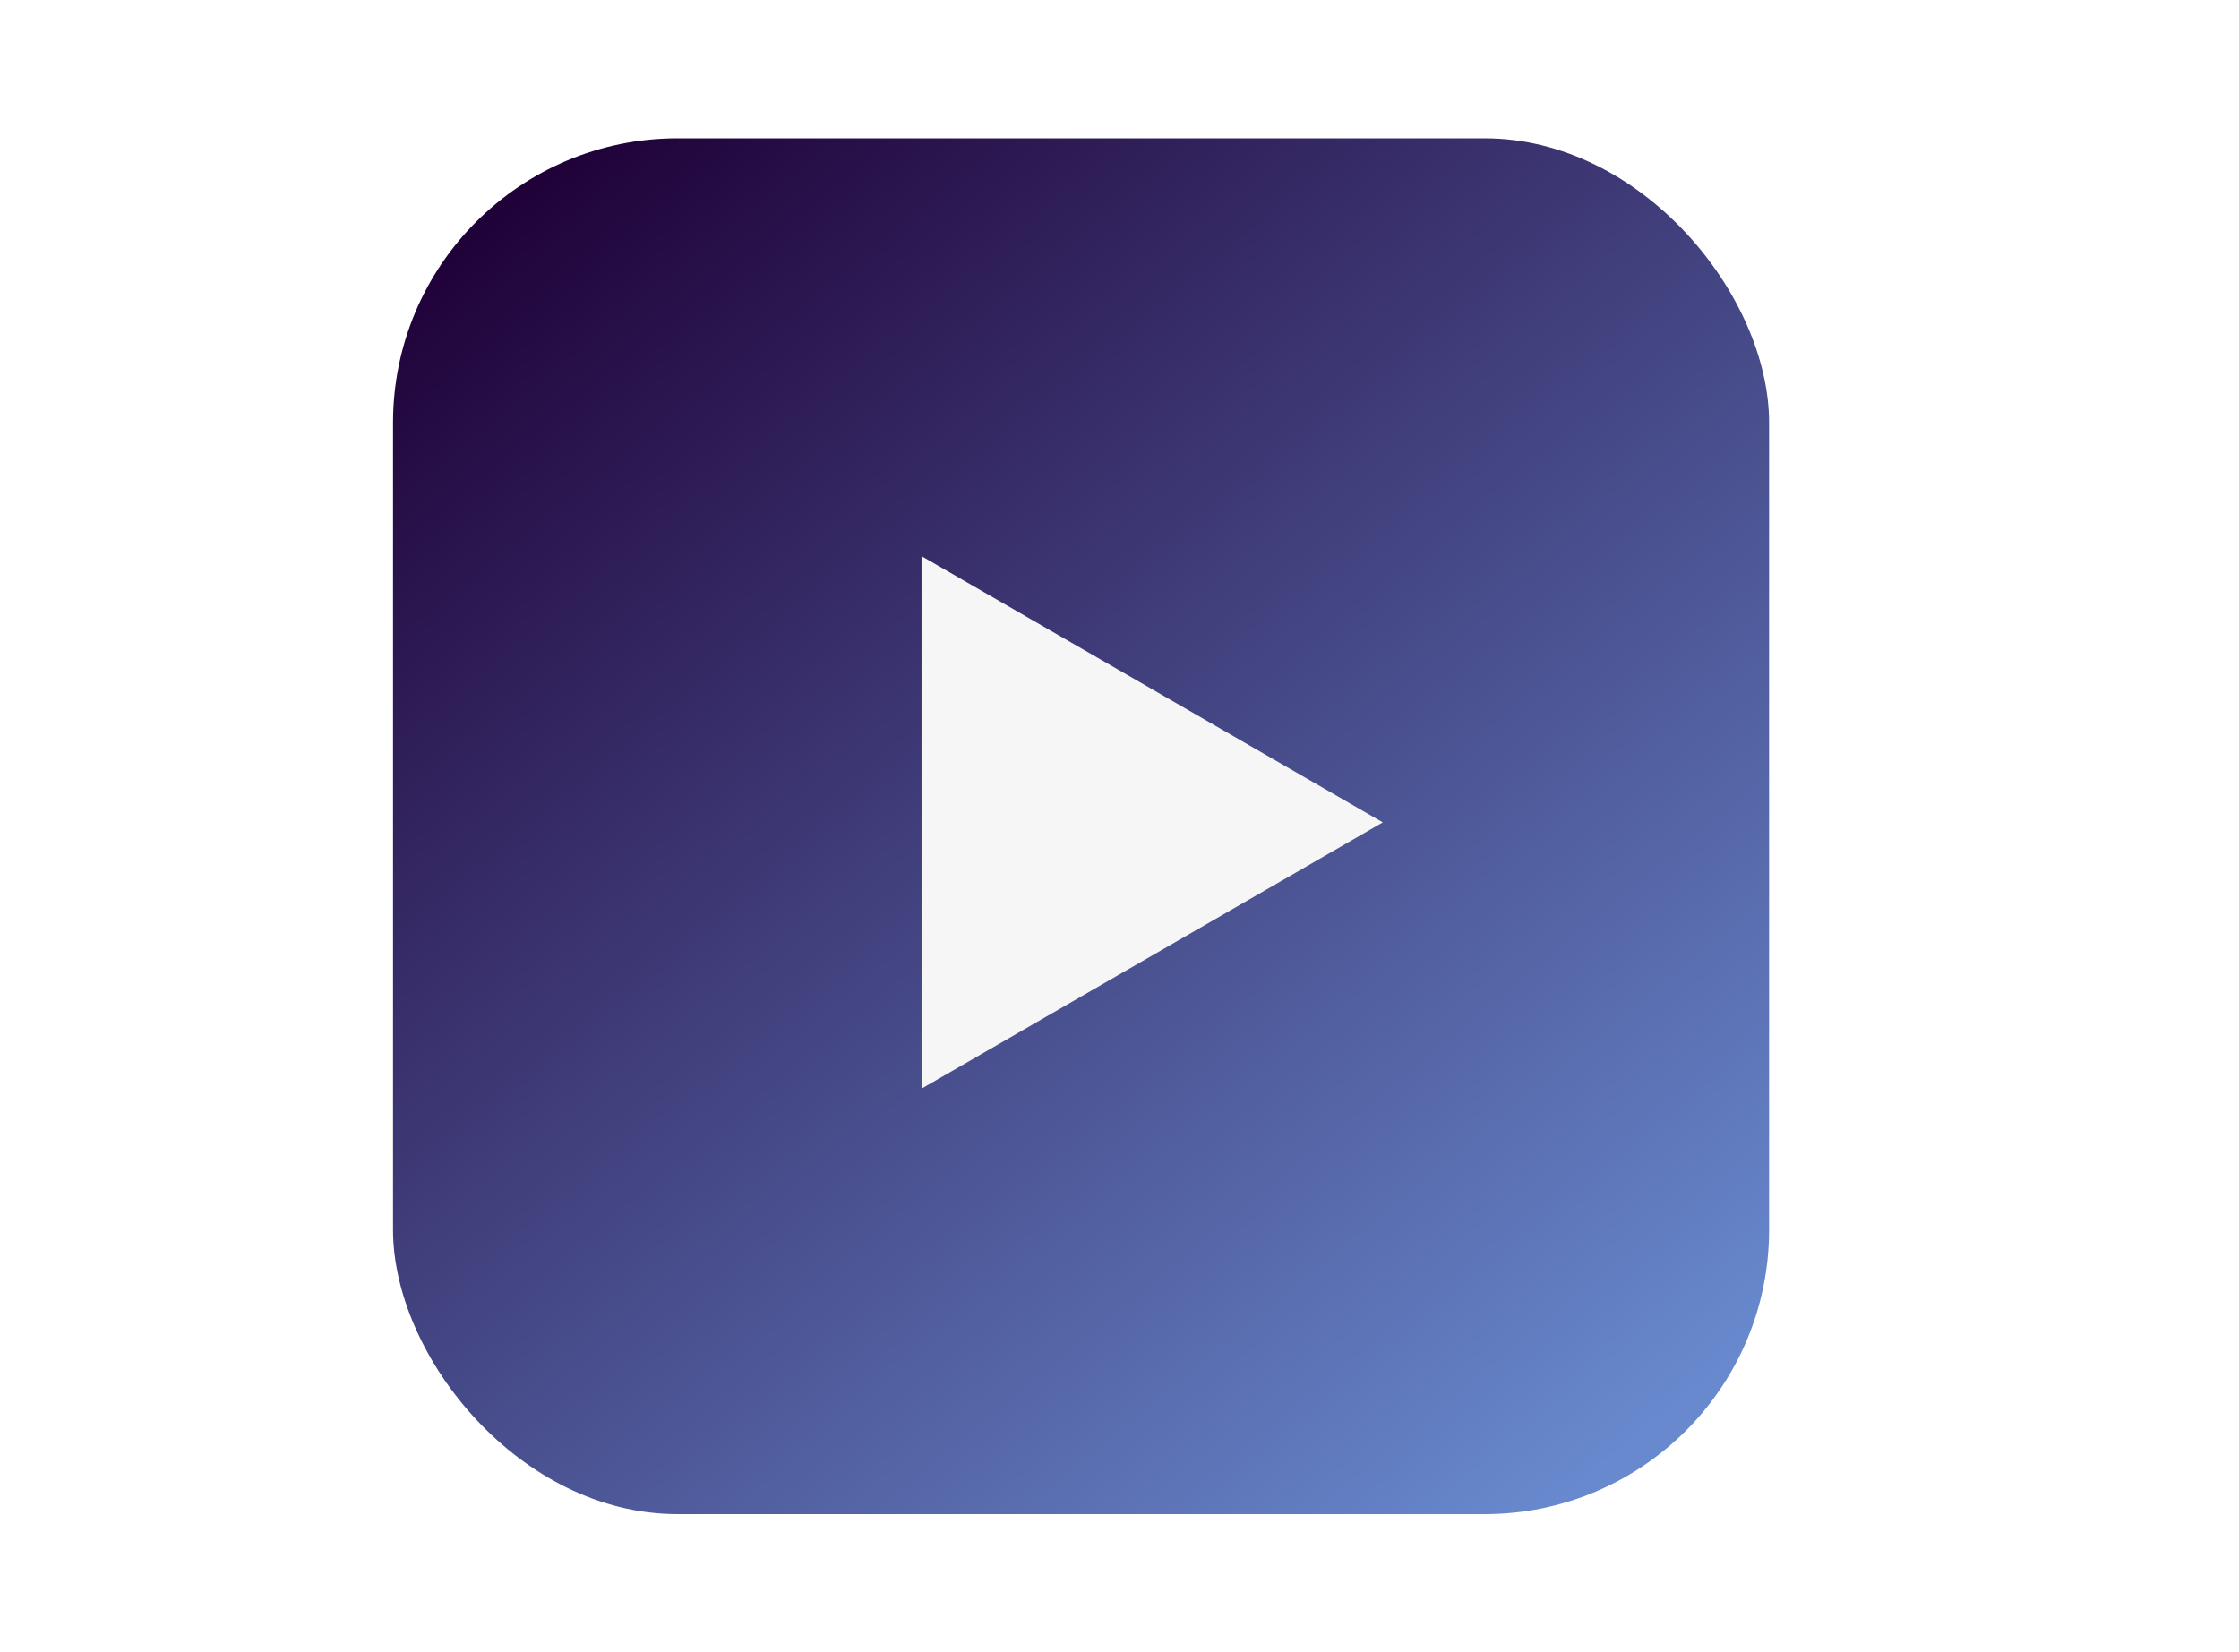
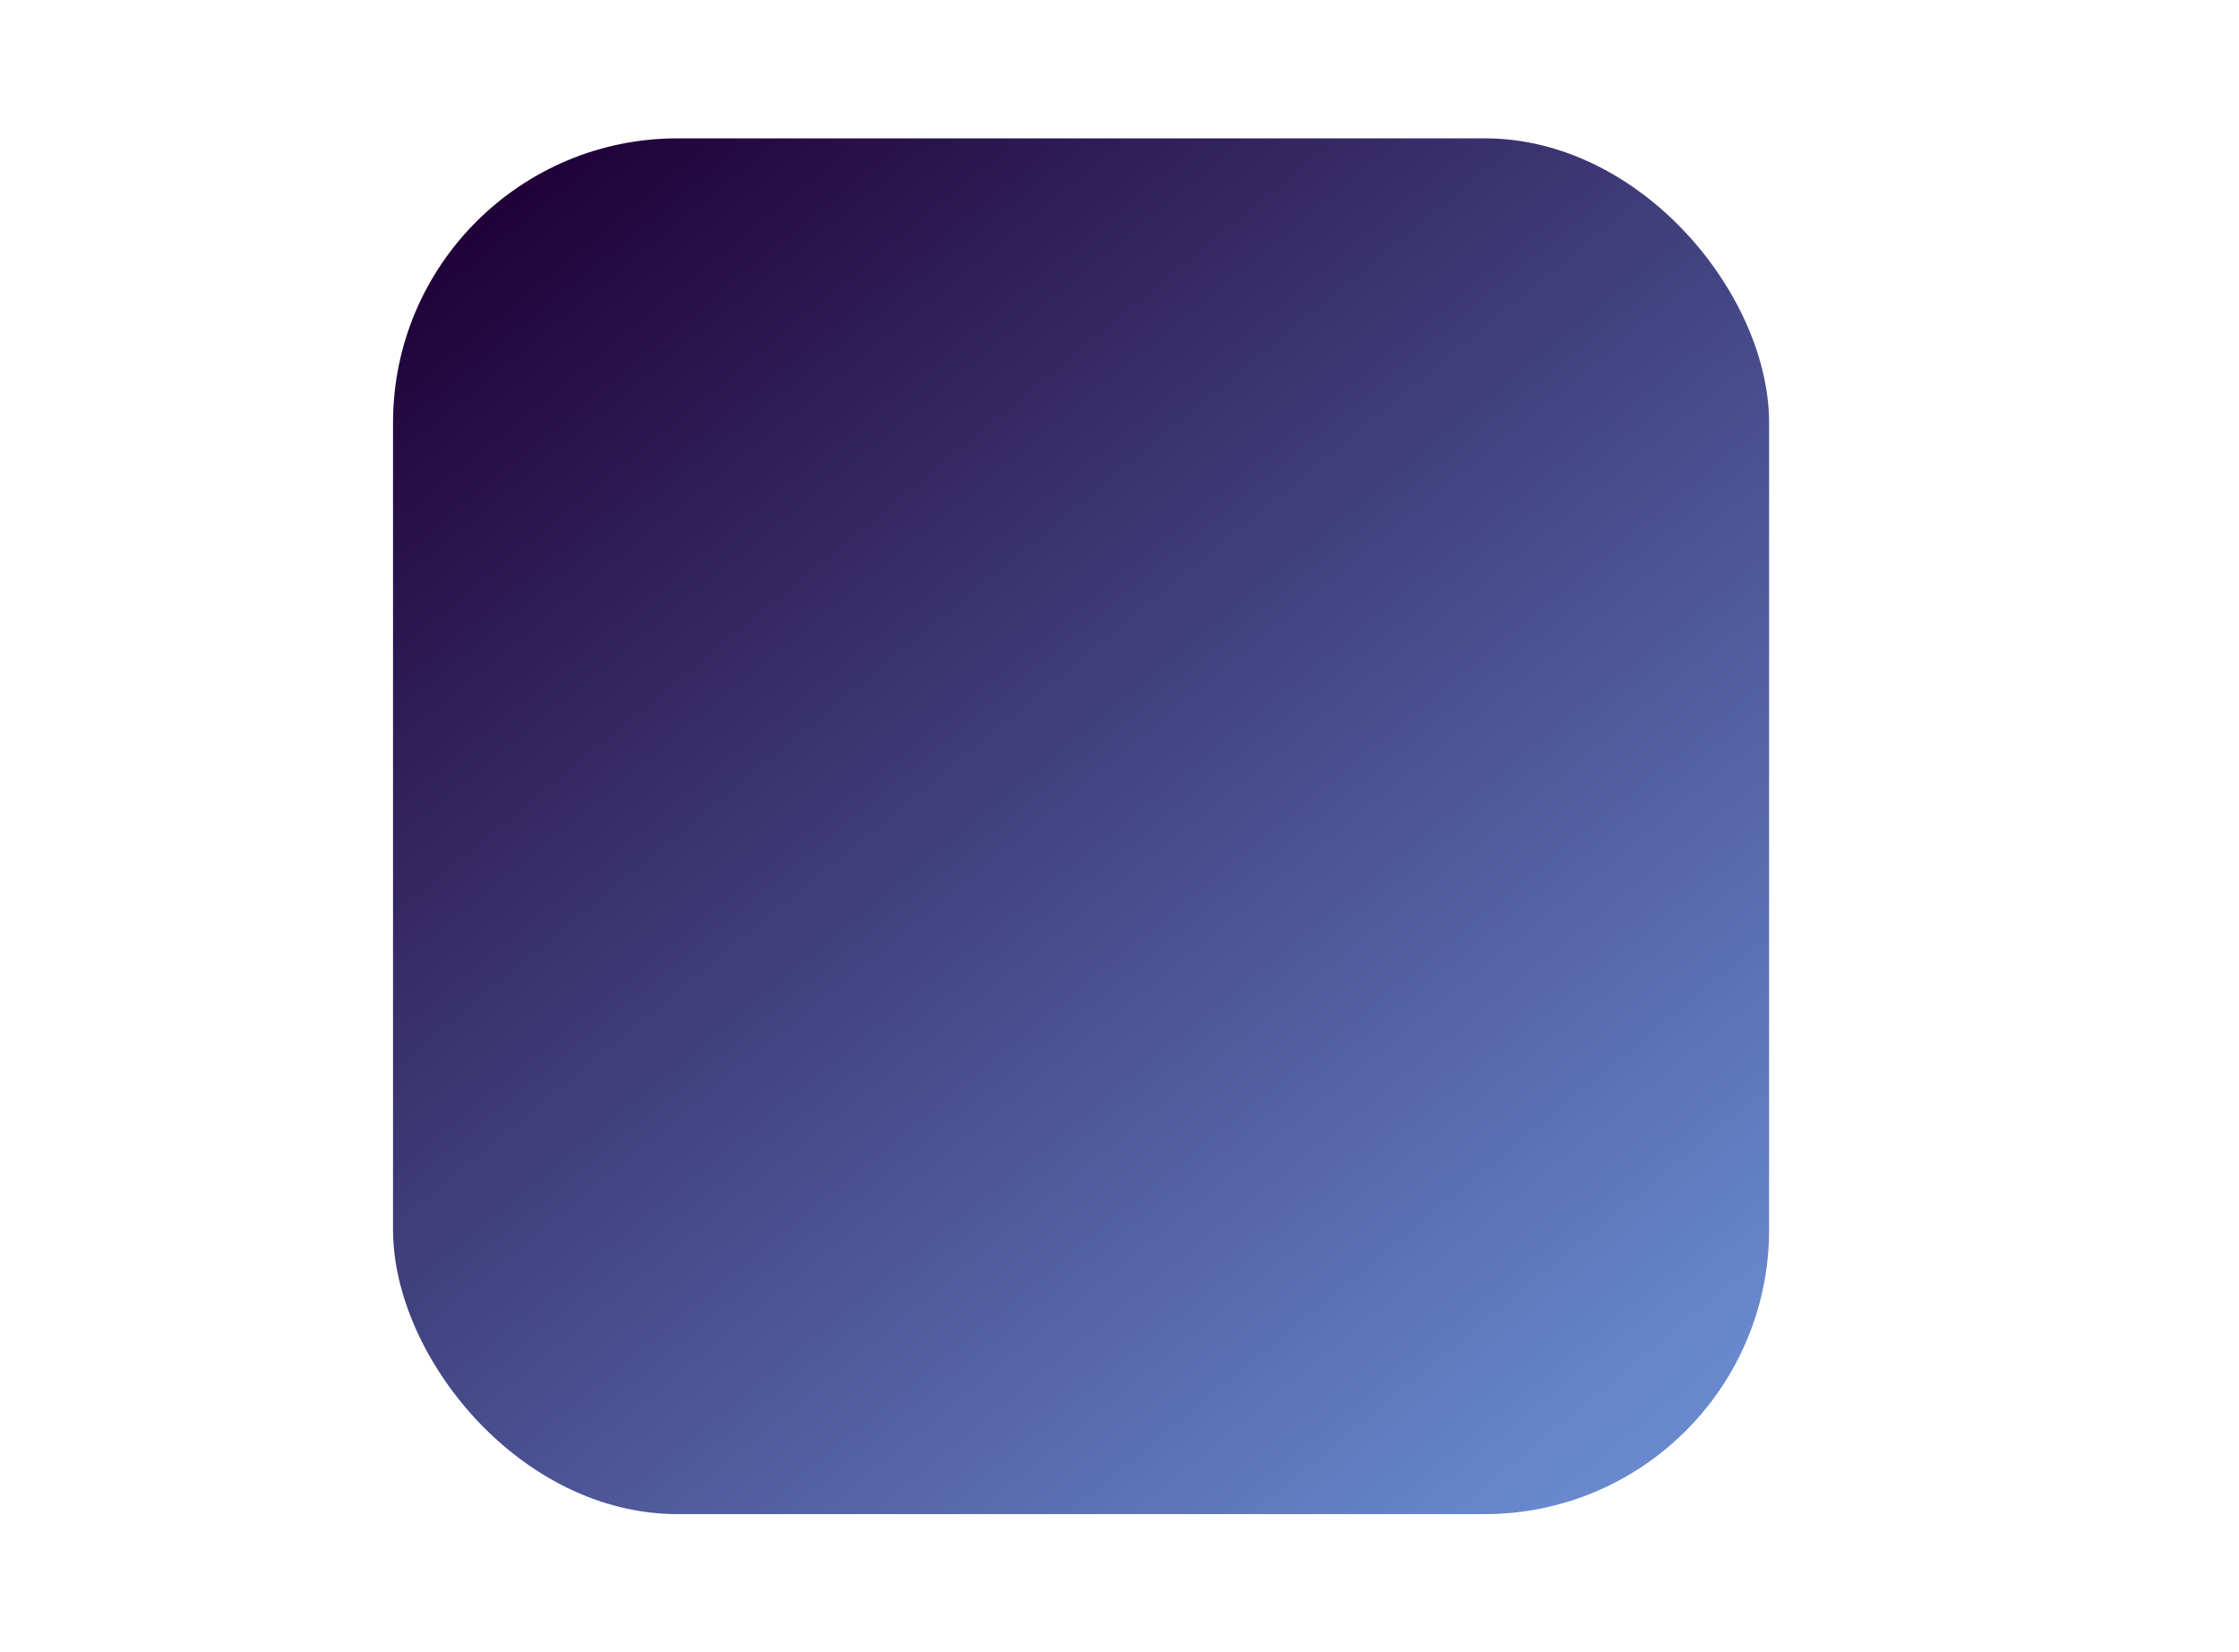
<svg xmlns="http://www.w3.org/2000/svg" width="233" height="172" viewBox="0 0 233 172" fill="none">
  <g filter="url(#filter0_i_1322_1170)">
    <rect x="44.9" y="14.4" width="143.2" height="143.2" rx="29.6" fill="url(#paint0_linear_1322_1170)" />
-     <path d="M147.9 85.6L99.9 113.313V57.887L147.9 85.6Z" fill="#F6F6F6" />
  </g>
  <defs>
    <filter id="filter0_i_1322_1170" x="40.9" y="14.4" width="147.2" height="143.2" filterUnits="userSpaceOnUse" color-interpolation-filters="sRGB">
      <feFlood flood-opacity="0" result="BackgroundImageFix" />
      <feBlend mode="normal" in="SourceGraphic" in2="BackgroundImageFix" result="shape" />
      <feColorMatrix in="SourceAlpha" type="matrix" values="0 0 0 0 0 0 0 0 0 0 0 0 0 0 0 0 0 0 127 0" result="hardAlpha" />
      <feOffset dx="-4" />
      <feGaussianBlur stdDeviation="2" />
      <feComposite in2="hardAlpha" operator="arithmetic" k2="-1" k3="1" />
      <feColorMatrix type="matrix" values="0 0 0 0 0 0 0 0 0 0 0 0 0 0 0 0 0 0 0.25 0" />
      <feBlend mode="normal" in2="shape" result="effect1_innerShadow_1322_1170" />
    </filter>
    <linearGradient id="paint0_linear_1322_1170" x1="52.5" y1="22" x2="164.5" y2="158" gradientUnits="userSpaceOnUse">
      <stop stop-color="#1F0037" />
      <stop offset="1" stop-color="#6889CE" />
    </linearGradient>
  </defs>
</svg>